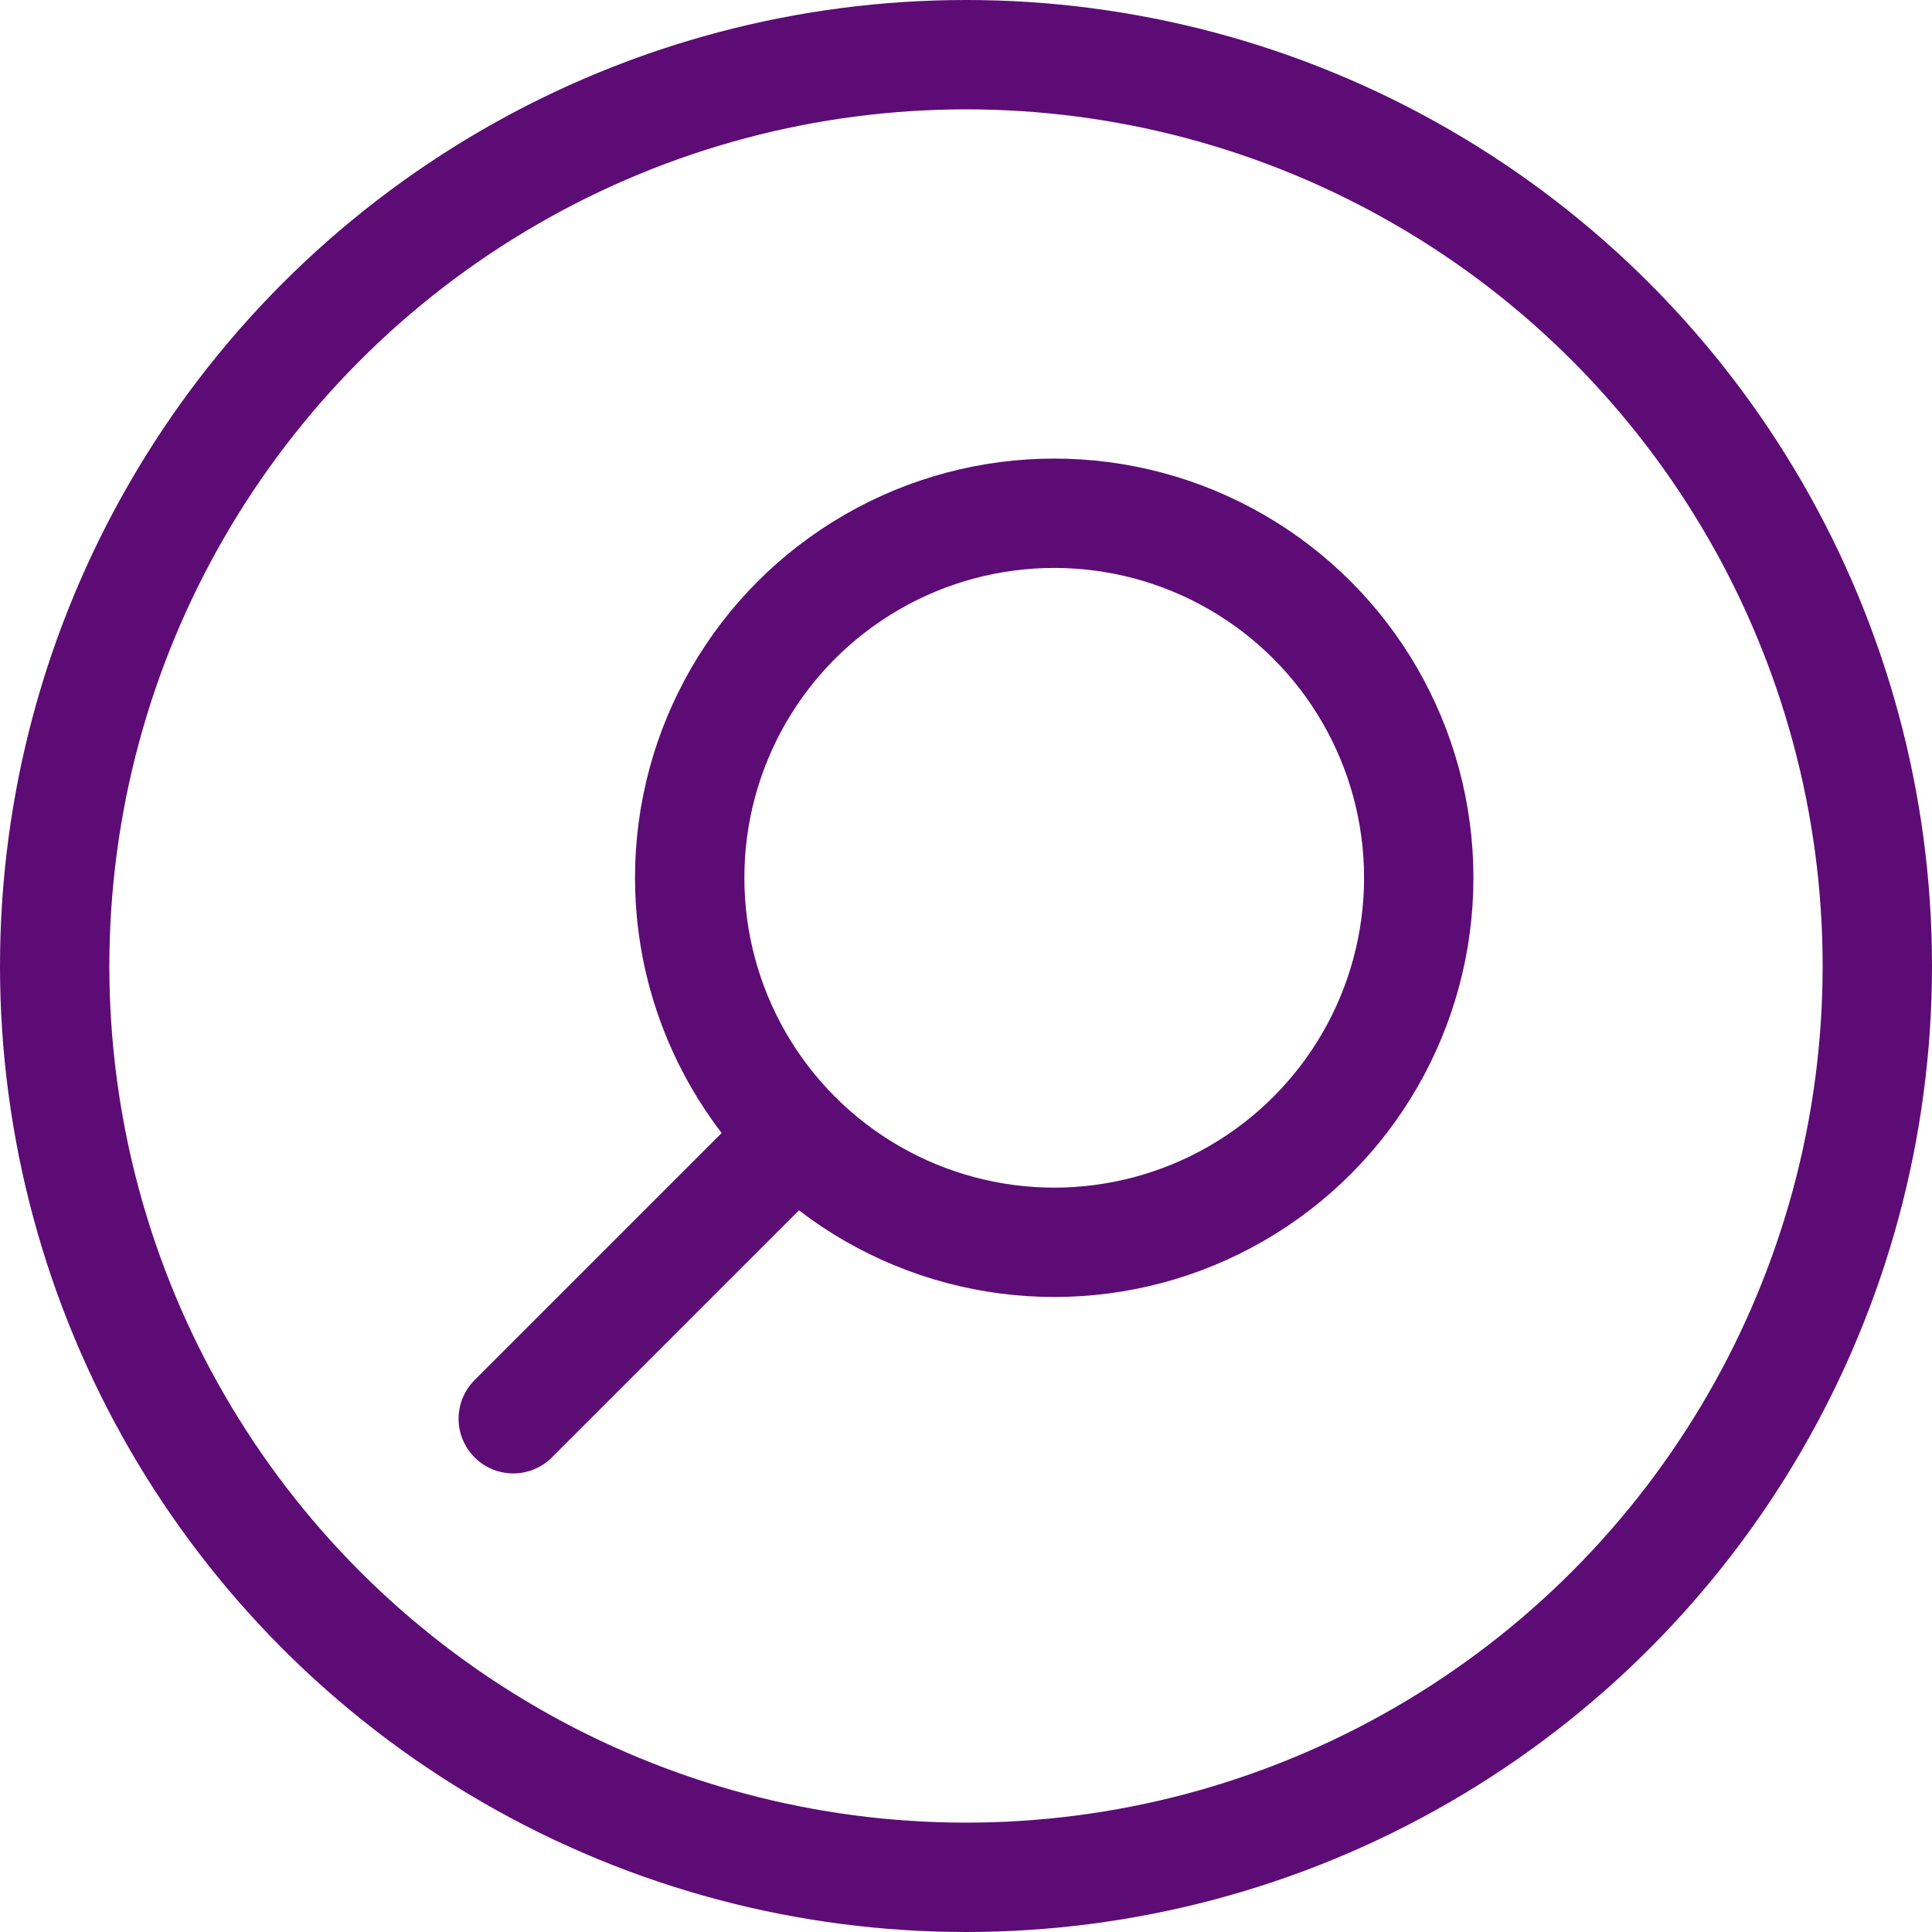
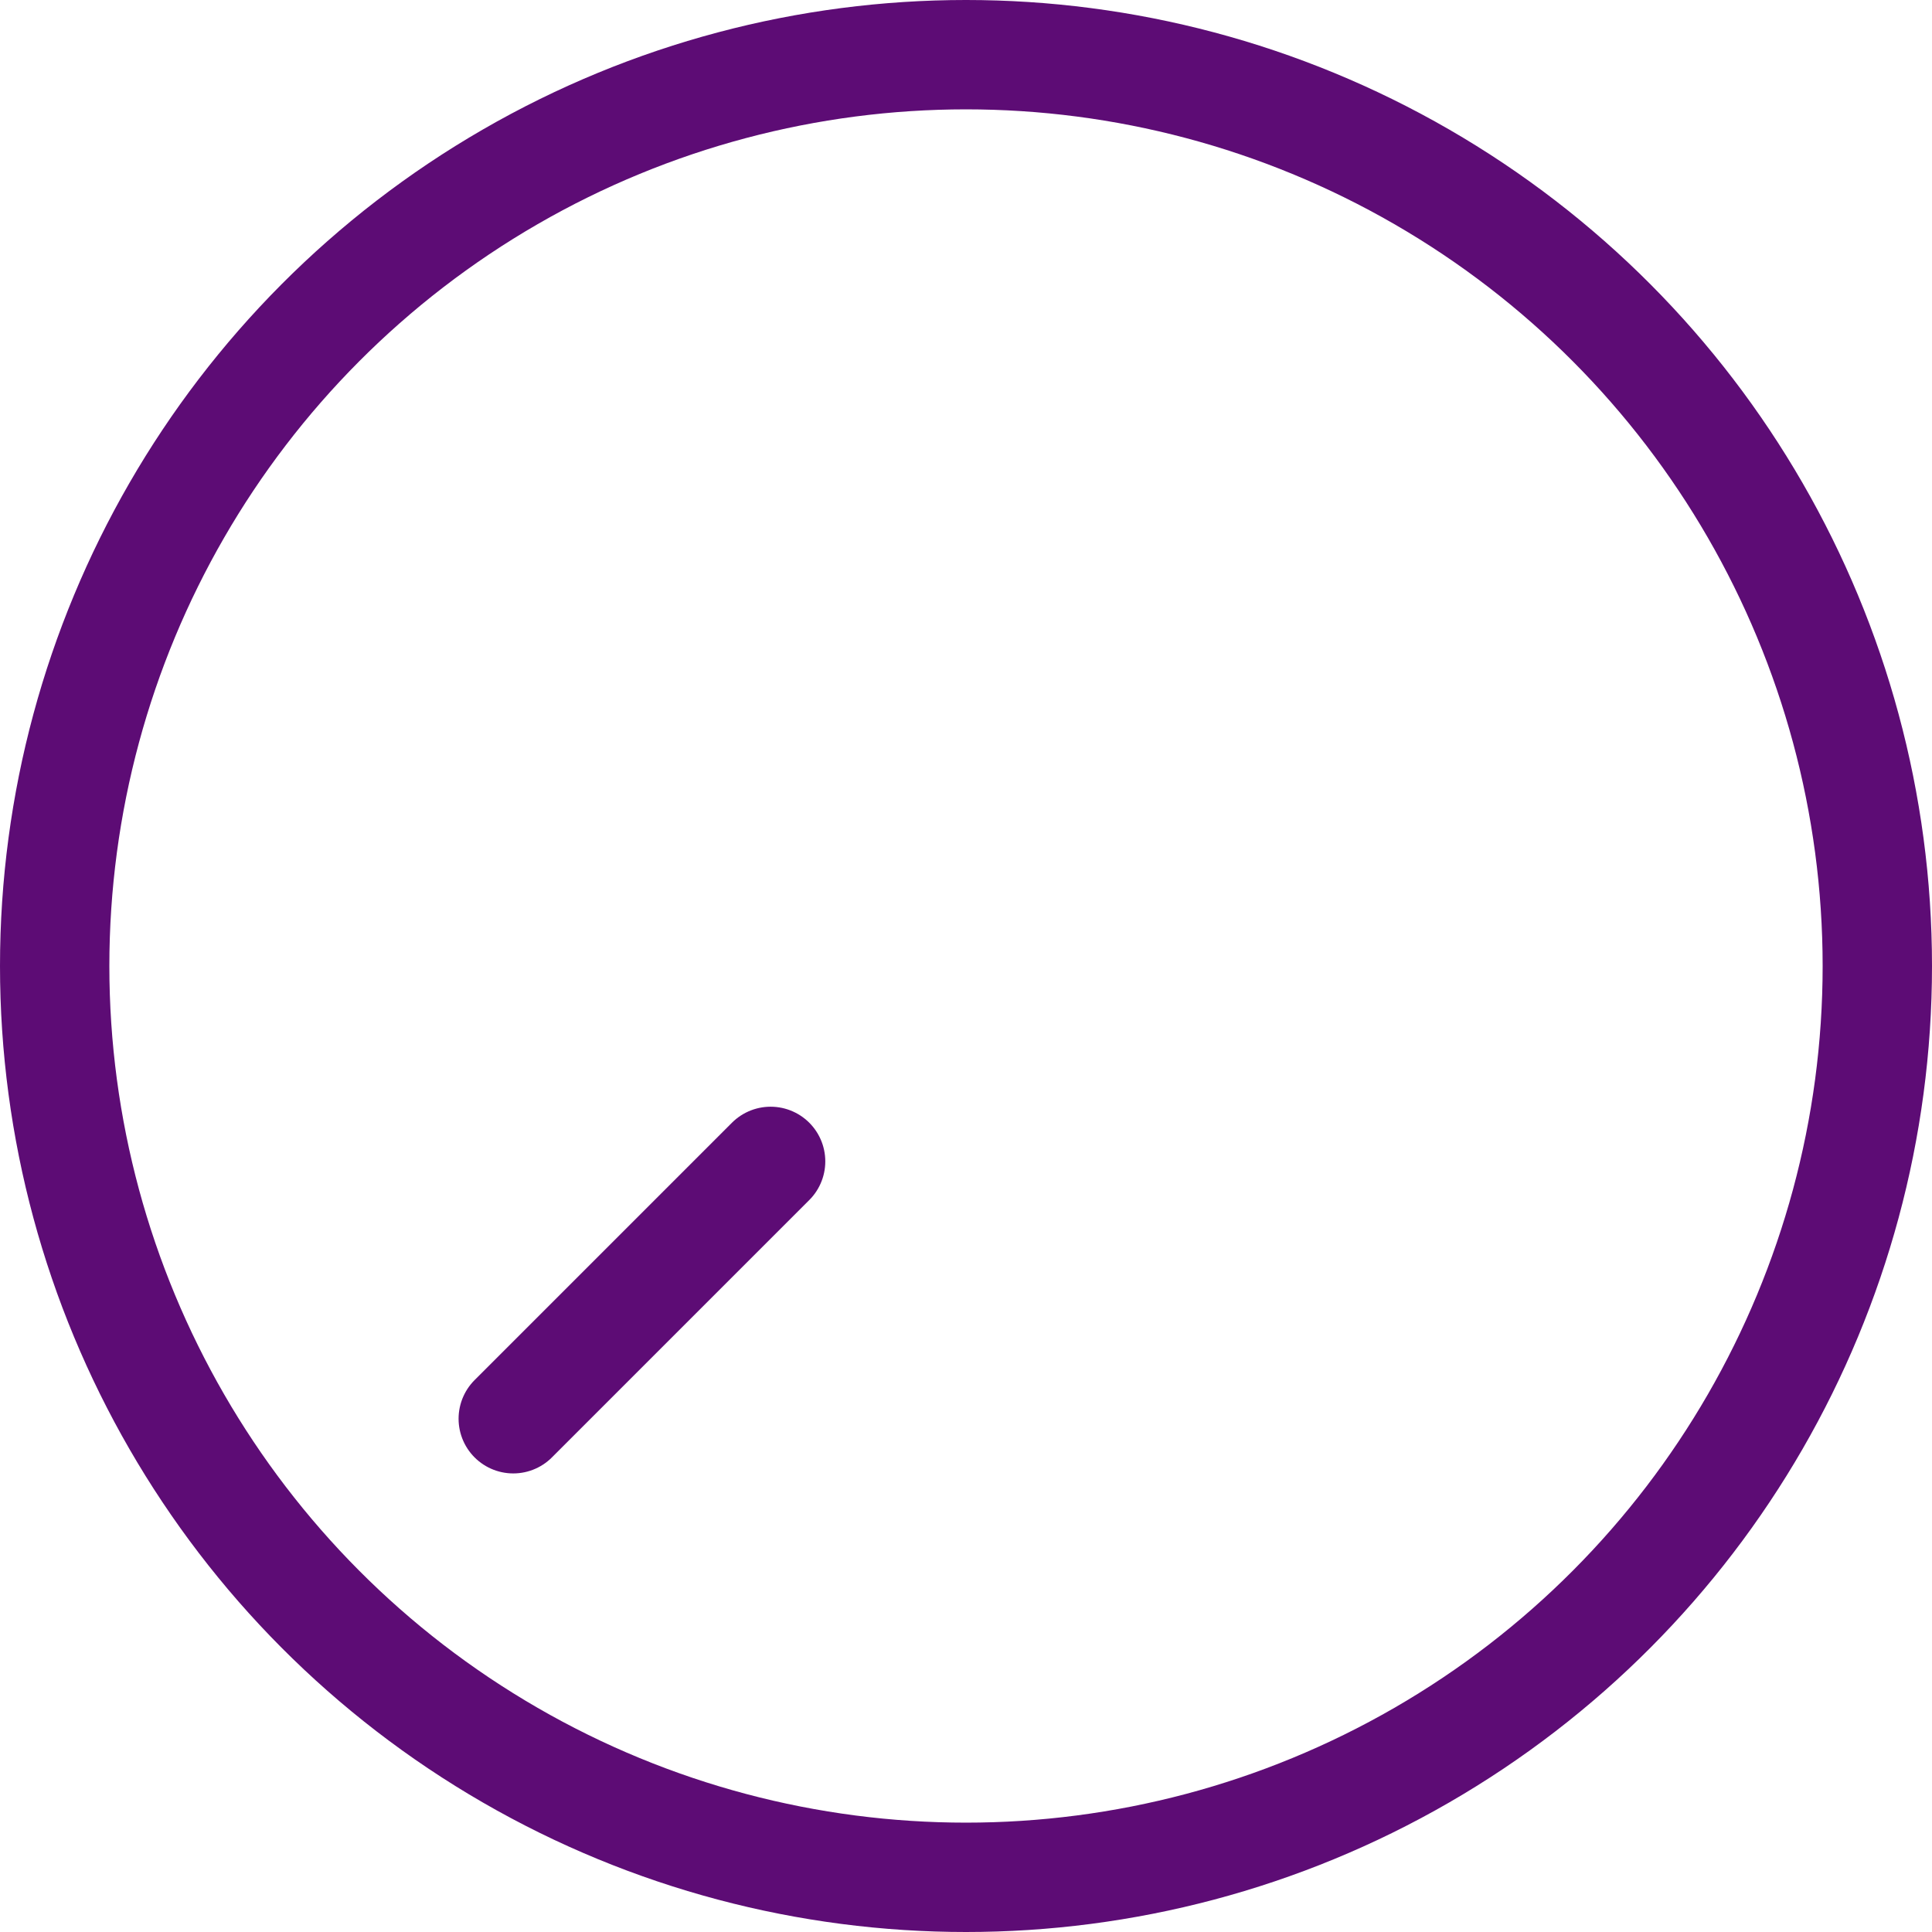
<svg xmlns="http://www.w3.org/2000/svg" width="26.5" height="26.5" viewBox="0 0 26.5 26.5">
  <title>magnifier-purple</title>
  <g id="圖層_2" data-name="圖層 2">
    <g id="圖層_1-2" data-name="圖層 1">
      <circle cx="13.25" cy="13.25" r="12.5" fill="none" stroke="#5d0c75" stroke-miterlimit="10" stroke-width="1.5" />
      <g>
-         <circle cx="14.46" cy="12.04" r="5" fill="none" stroke="#5d0c75" stroke-miterlimit="10" stroke-width="1.5" />
        <line x1="7.04" y1="19.46" x2="10.57" y2="15.93" fill="none" stroke="#5d0c75" stroke-linecap="round" stroke-miterlimit="10" stroke-width="1.5" />
      </g>
    </g>
  </g>
</svg>